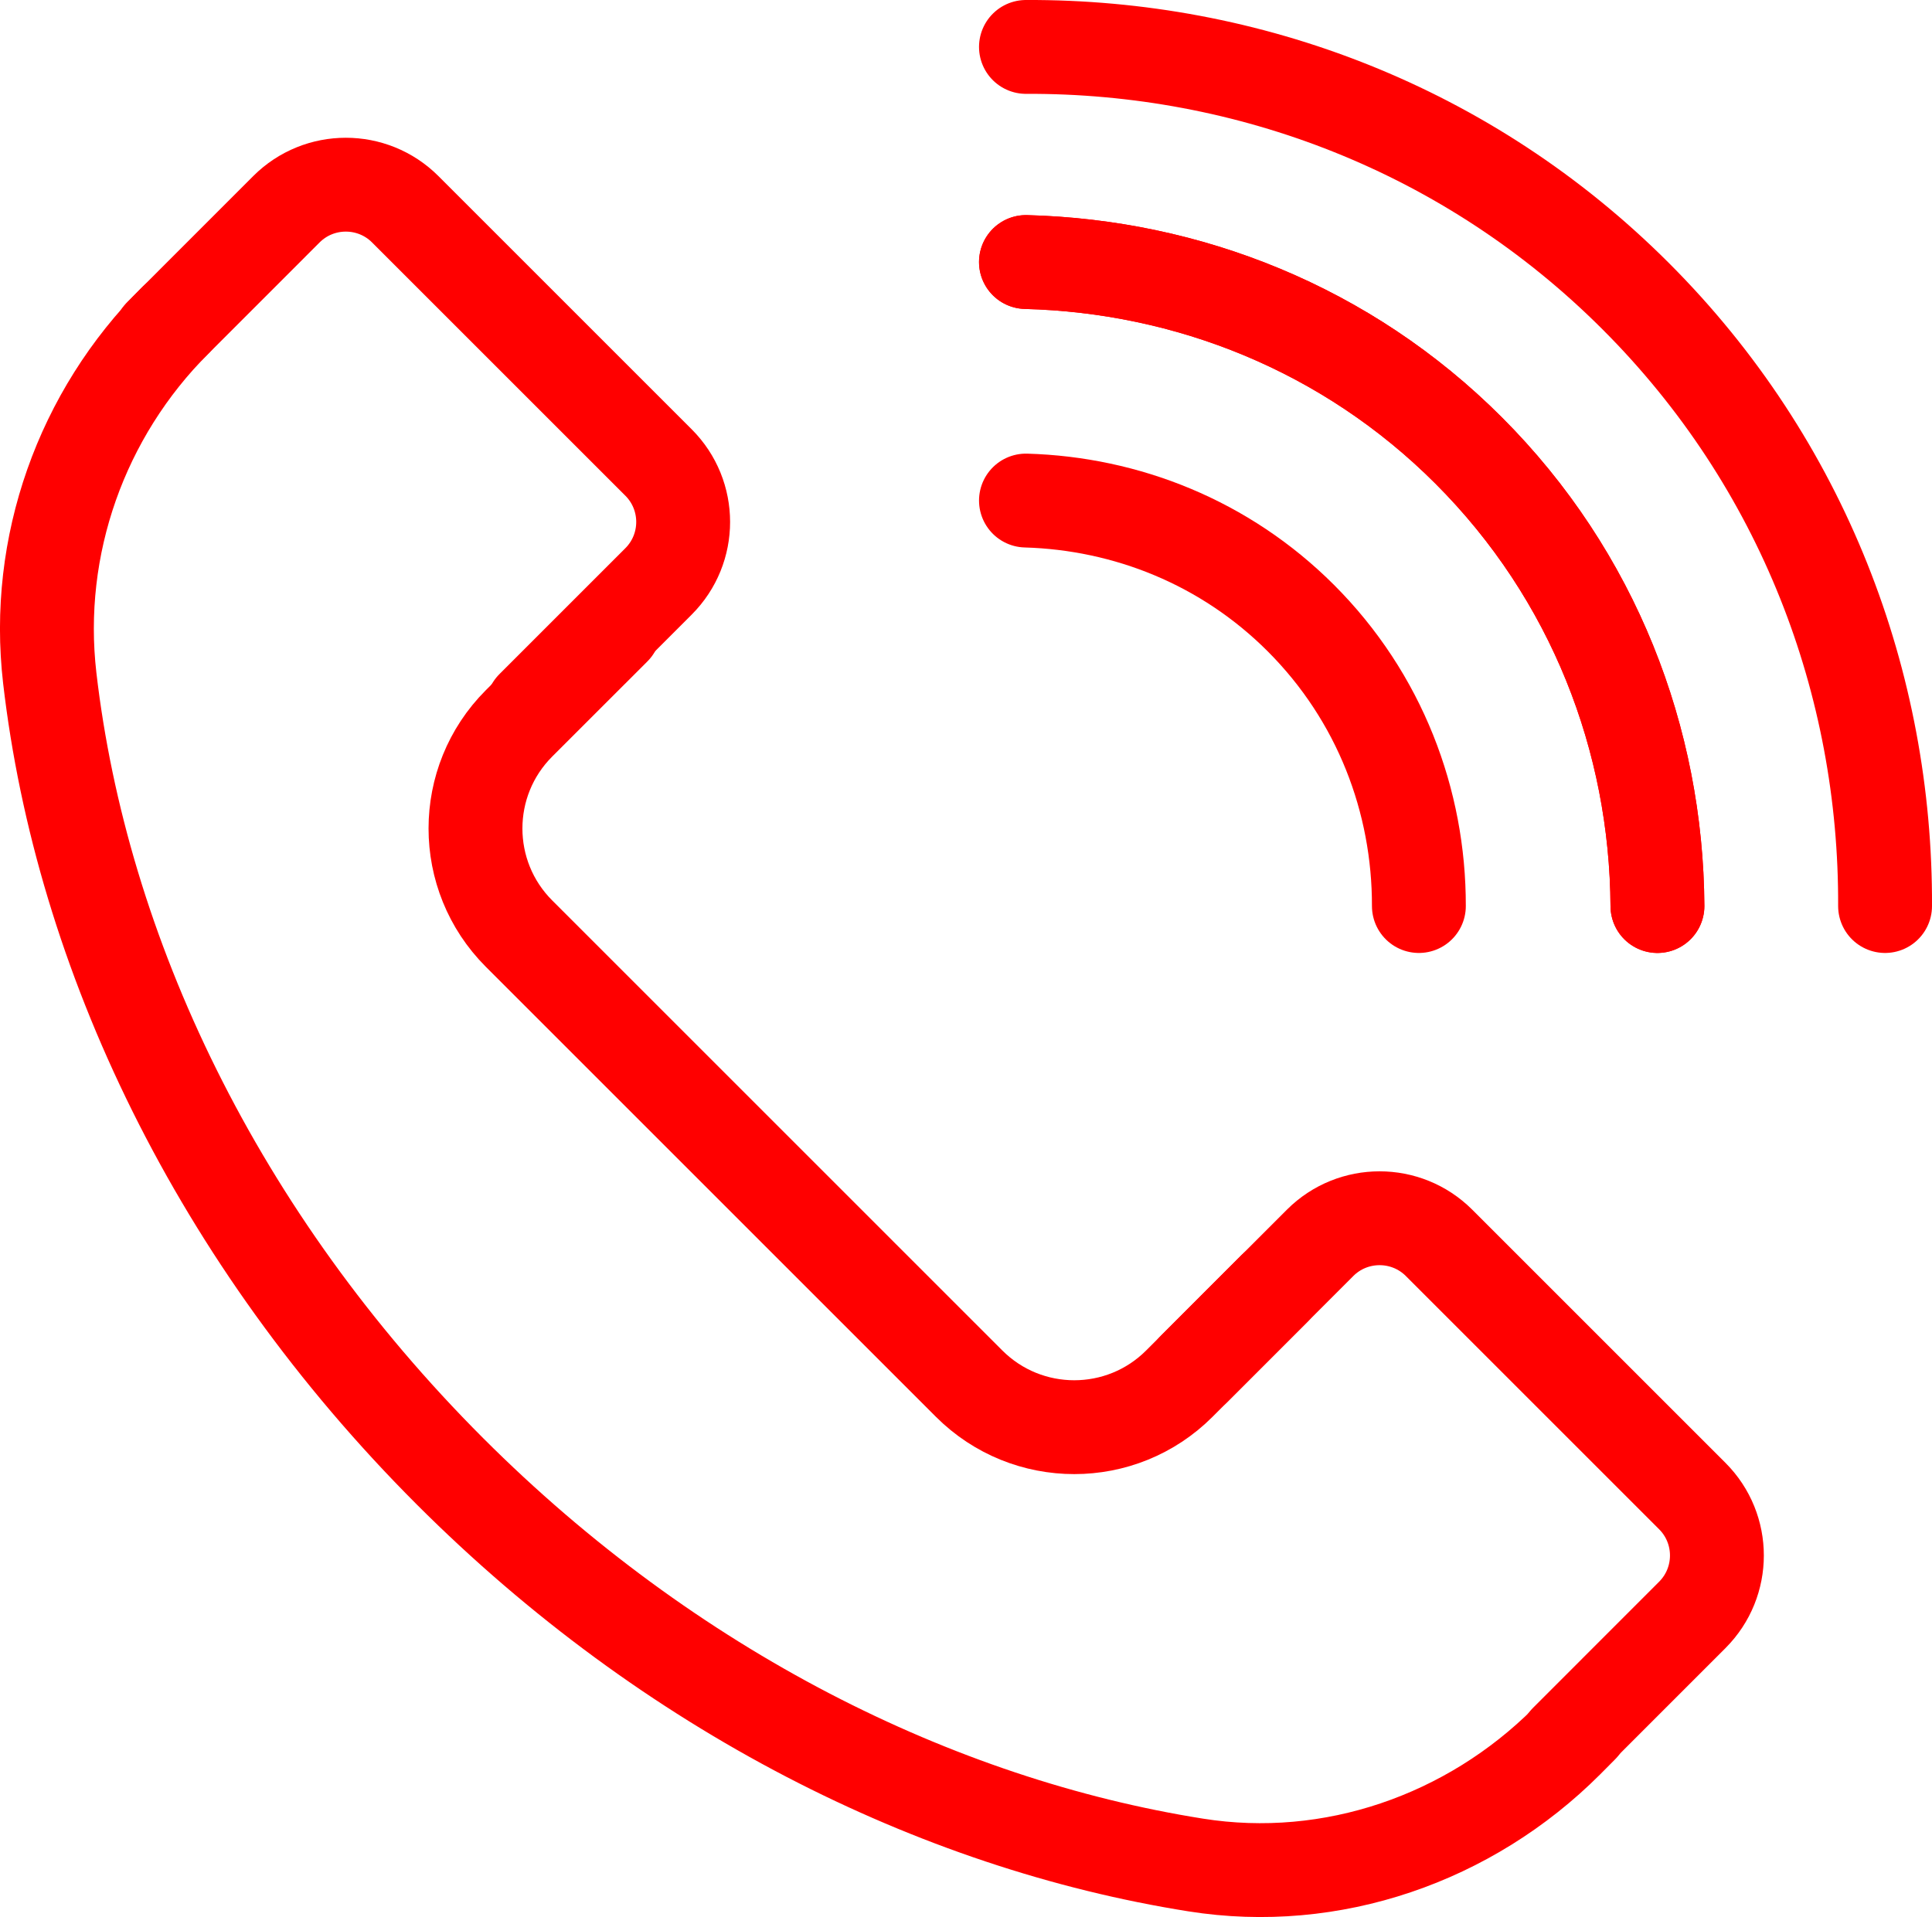
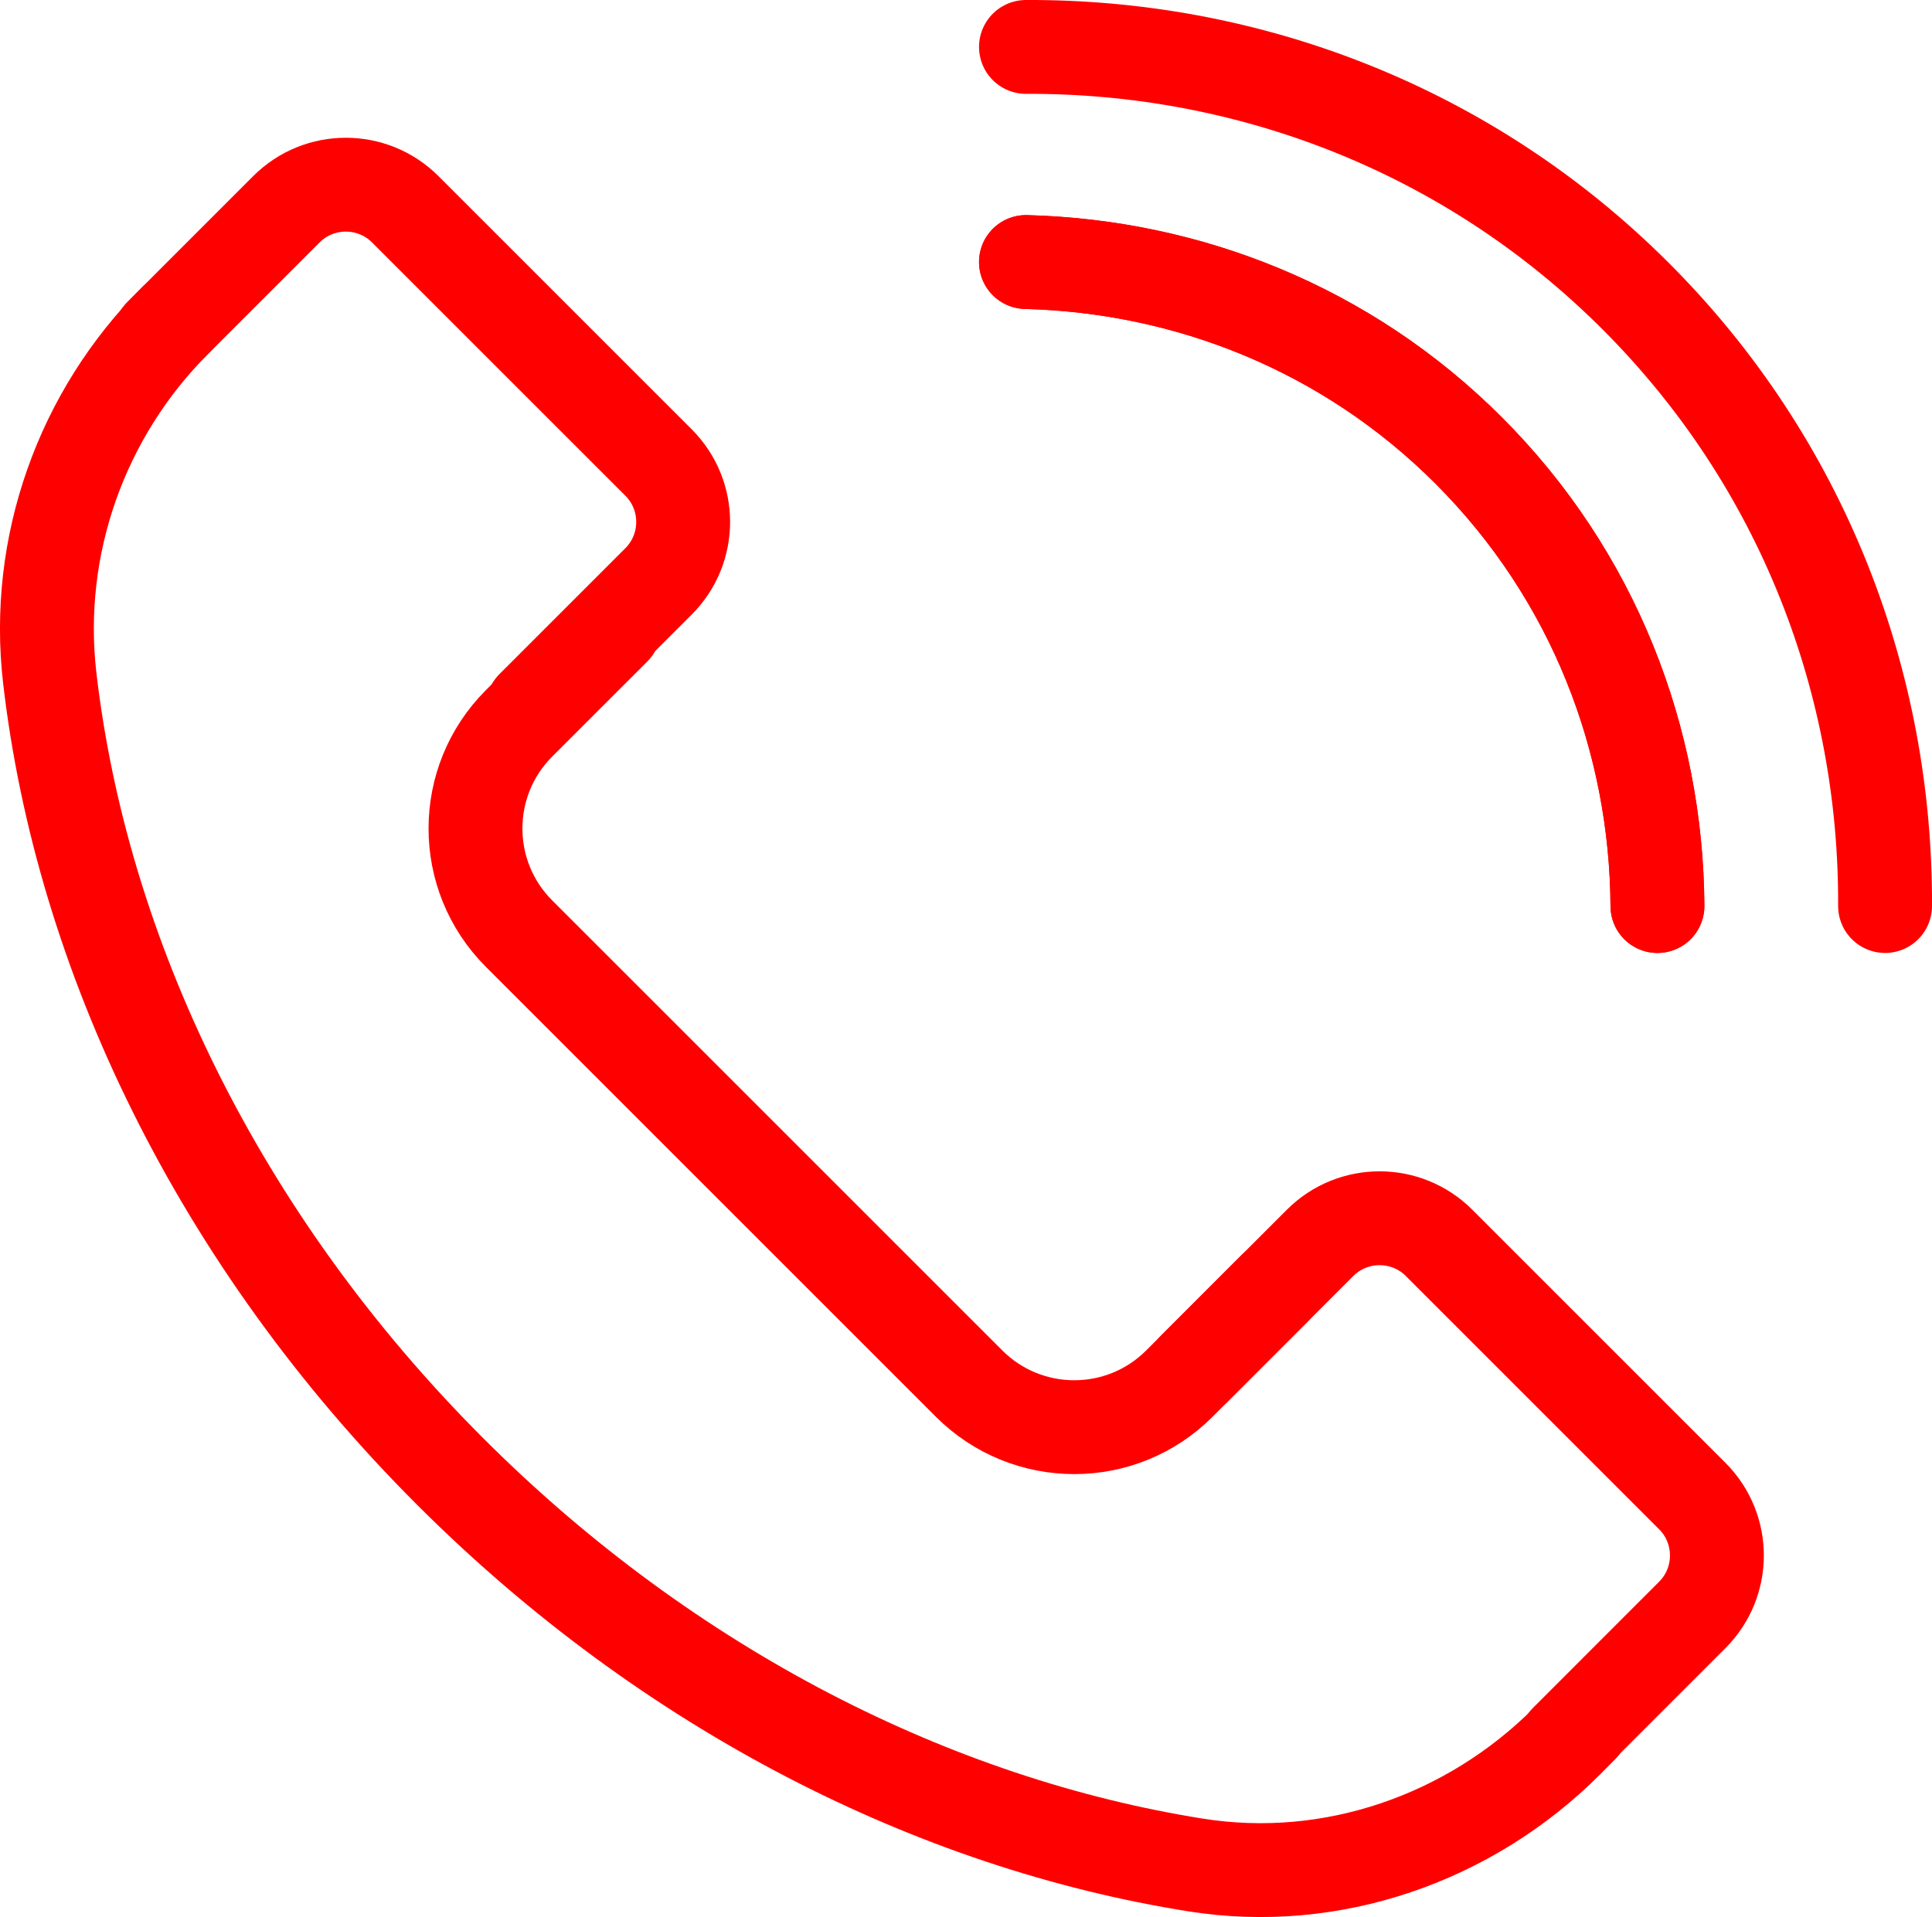
<svg xmlns="http://www.w3.org/2000/svg" version="1.1" id="圖層_1" x="0px" y="0px" width="41.165px" height="40.854px" viewBox="0 0 41.165 40.854" style="enable-background:new 0 0 41.165 40.854;" xml:space="preserve">
  <path style="fill:none;stroke:#FF0000;stroke-width:2;stroke-linecap:round;stroke-linejoin:round;stroke-miterlimit:10;" d="  M3.418,7.145L6.102,4.46c0.699-0.699,1.834-0.699,2.533,0l5.396,5.396c0.7,0.7,0.7,1.834,0,2.534l-2.683,2.683" />
  <path style="fill:none;stroke:#FF0000;stroke-width:2;stroke-linecap:round;stroke-linejoin:round;stroke-miterlimit:10;" d="  M27.155,27.458l-2.027,2.028c-1.236,1.237-3.241,1.237-4.479,0l-9.591-9.591c-1.236-1.237-1.236-3.242,0-4.479l2.028-2.027" />
  <path style="fill:none;stroke:#FF0000;stroke-width:2;stroke-linecap:round;stroke-linejoin:round;stroke-miterlimit:10;" d="  M25.444,29.17l2.684-2.685c0.699-0.698,1.834-0.698,2.533,0l5.396,5.396c0.7,0.7,0.7,1.834,0,2.534L33.373,37.1" />
  <path style="fill:none;stroke:#FF0000;stroke-width:2;stroke-linecap:round;stroke-linejoin:round;stroke-miterlimit:10;" d="  M3.736,6.826L3.736,6.826c-2.003,2.002-3.001,4.809-2.676,7.622c0.678,5.855,3.567,11.946,8.53,16.909  c4.675,4.675,10.35,7.508,15.887,8.387c2.896,0.461,5.833-0.561,7.907-2.635l0.316-0.318" />
  <path style="fill:none;stroke:#FF0000;stroke-width:2;stroke-linecap:round;stroke-linejoin:round;stroke-miterlimit:10;" d="  M21.86,5.584c3.44,0.089,6.831,1.414,9.43,4.014c2.672,2.67,4.004,6.174,4.025,9.71" />
  <path style="fill:none;stroke:#FF0000;stroke-width:2;stroke-linecap:round;stroke-linejoin:round;stroke-miterlimit:10;" d="  M40.165,19.308c0.021-4.727-1.742-9.426-5.313-12.996C31.285,2.744,26.586,0.979,21.86,1" />
-   <path style="fill:none;stroke:#FF0000;stroke-width:2;stroke-linecap:round;stroke-linejoin:round;stroke-miterlimit:10;" d="  M21.86,10.667c2.137,0.062,4.241,0.89,5.856,2.504c1.686,1.686,2.52,3.905,2.516,6.137" />
  <path style="fill:none;stroke:#FF0000;stroke-width:2;stroke-linecap:round;stroke-linejoin:round;stroke-miterlimit:10;" d="  M35.315,19.308c-0.021-3.535-1.354-7.04-4.024-9.71c-2.6-2.6-5.991-3.925-9.431-4.014" />
-   <rect y="0" style="fill:none;" width="41.165" height="40.853" />
</svg>